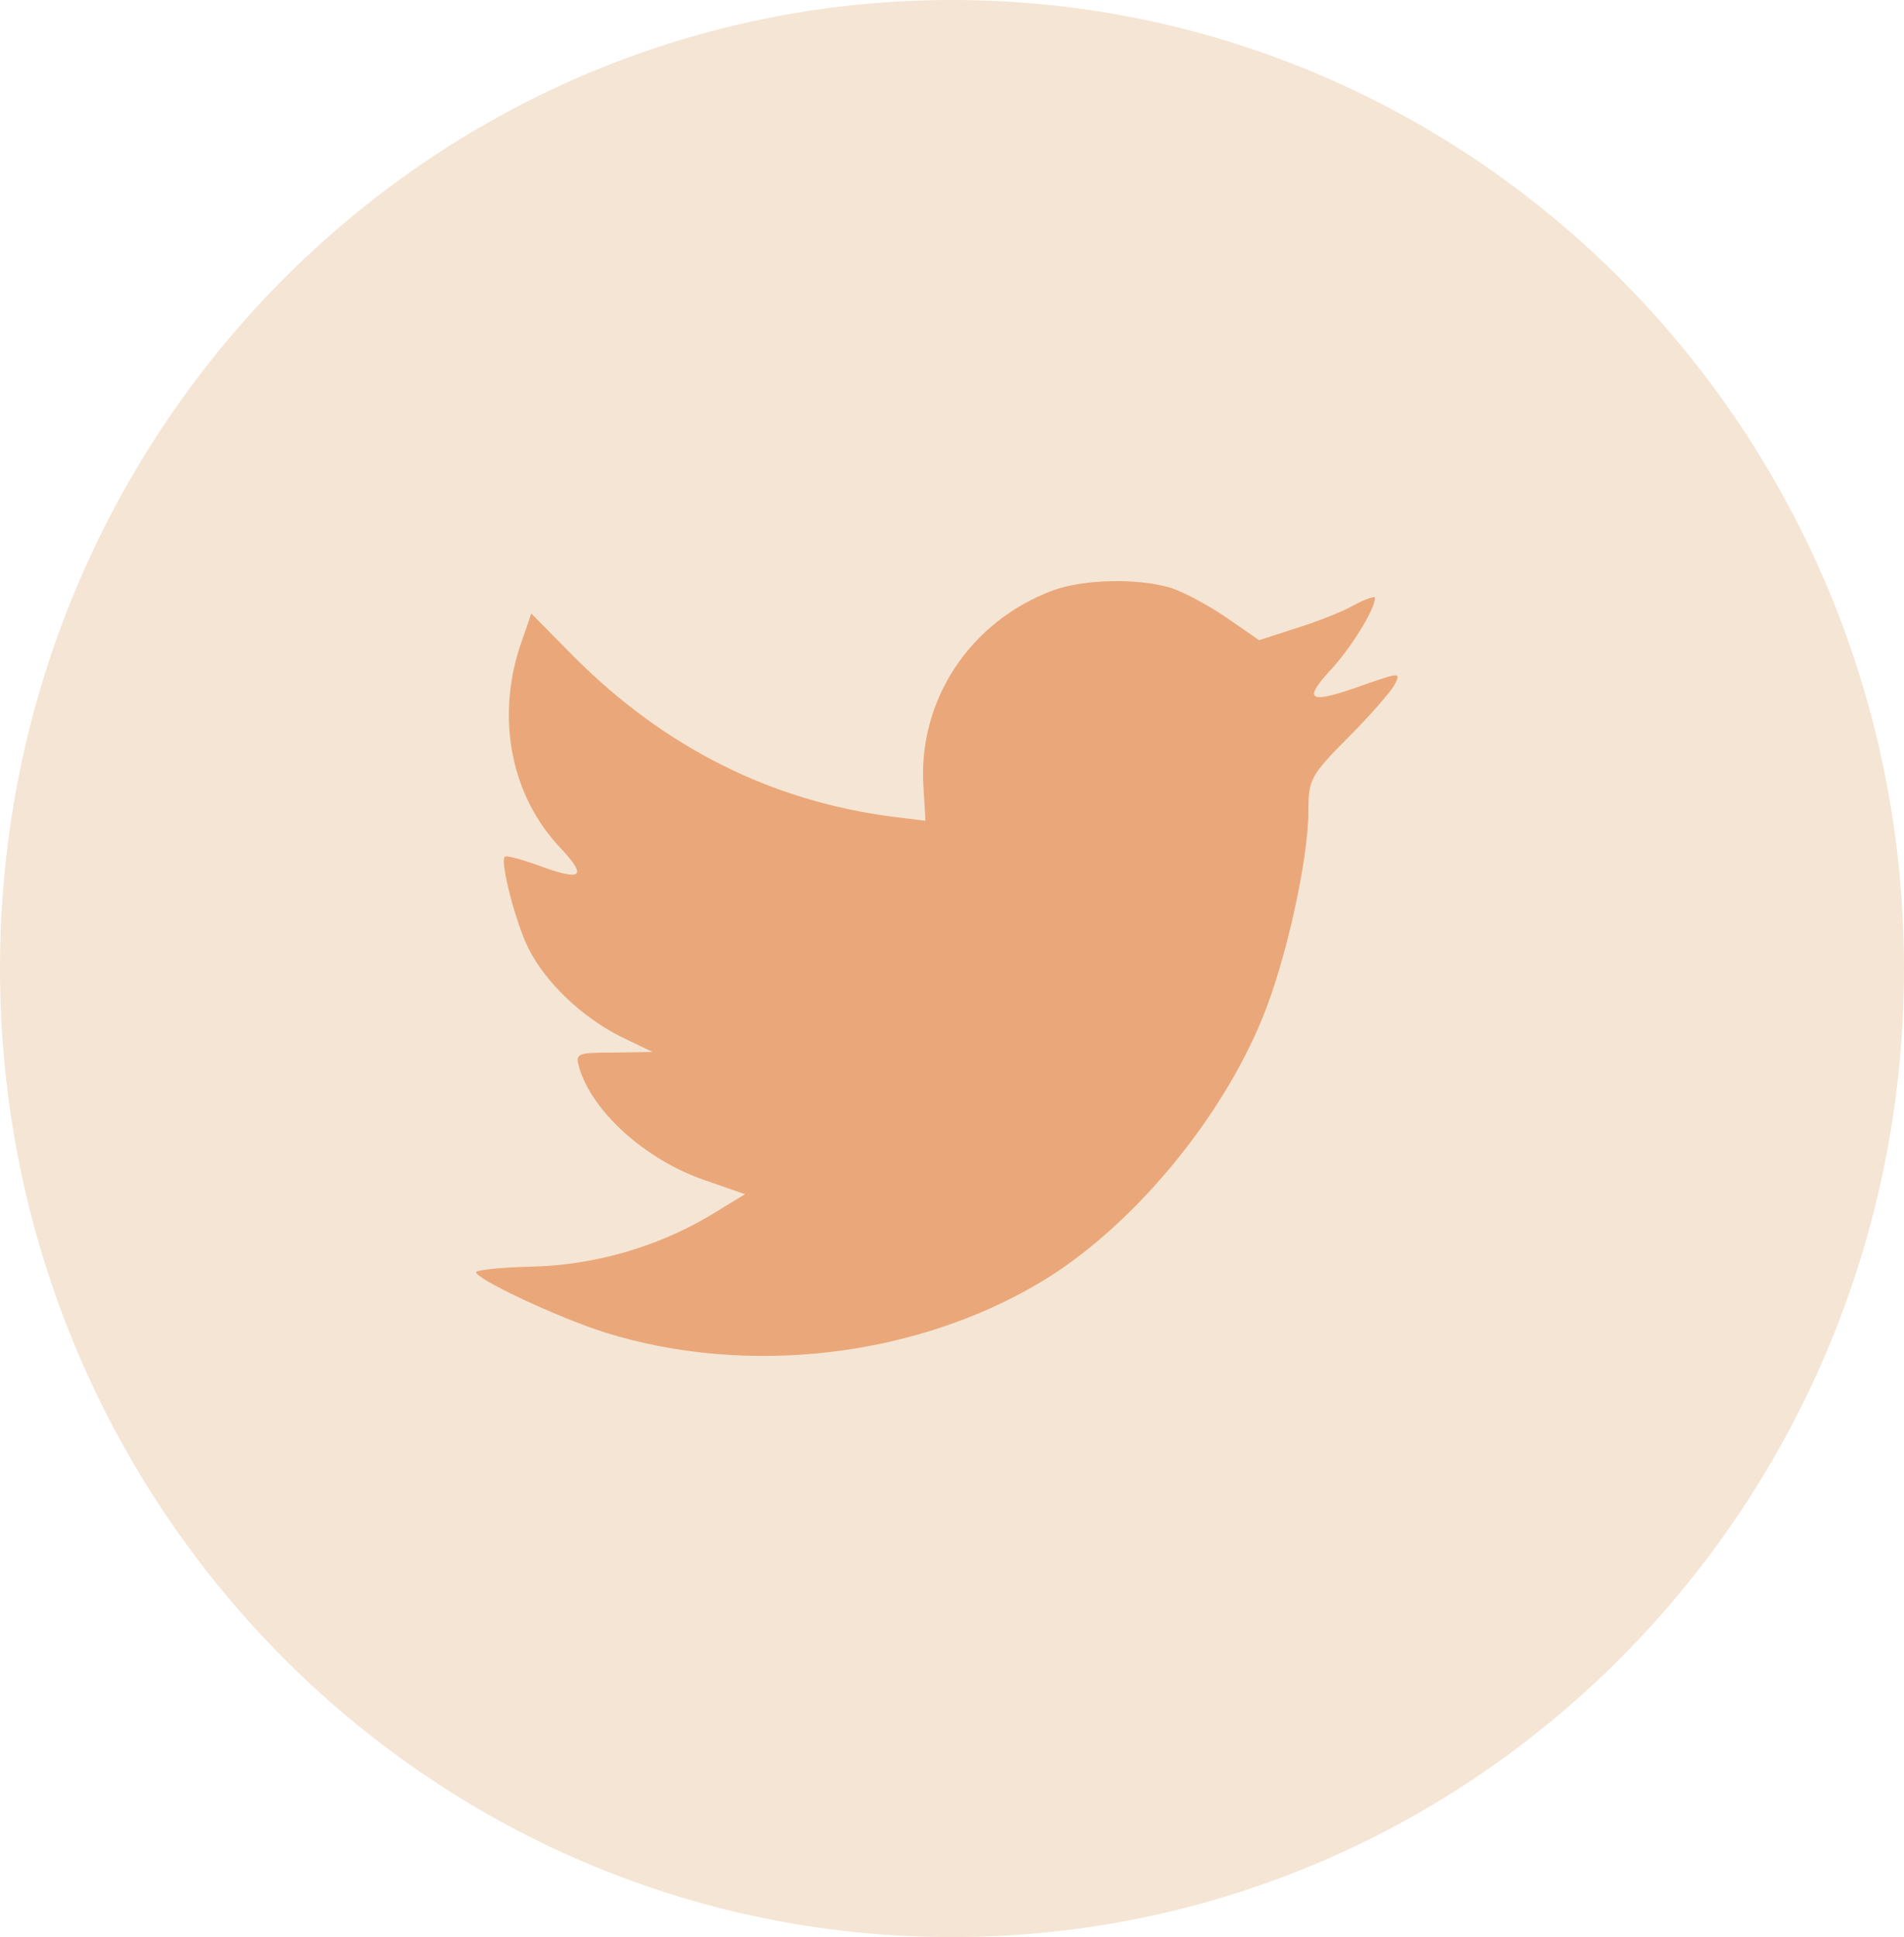
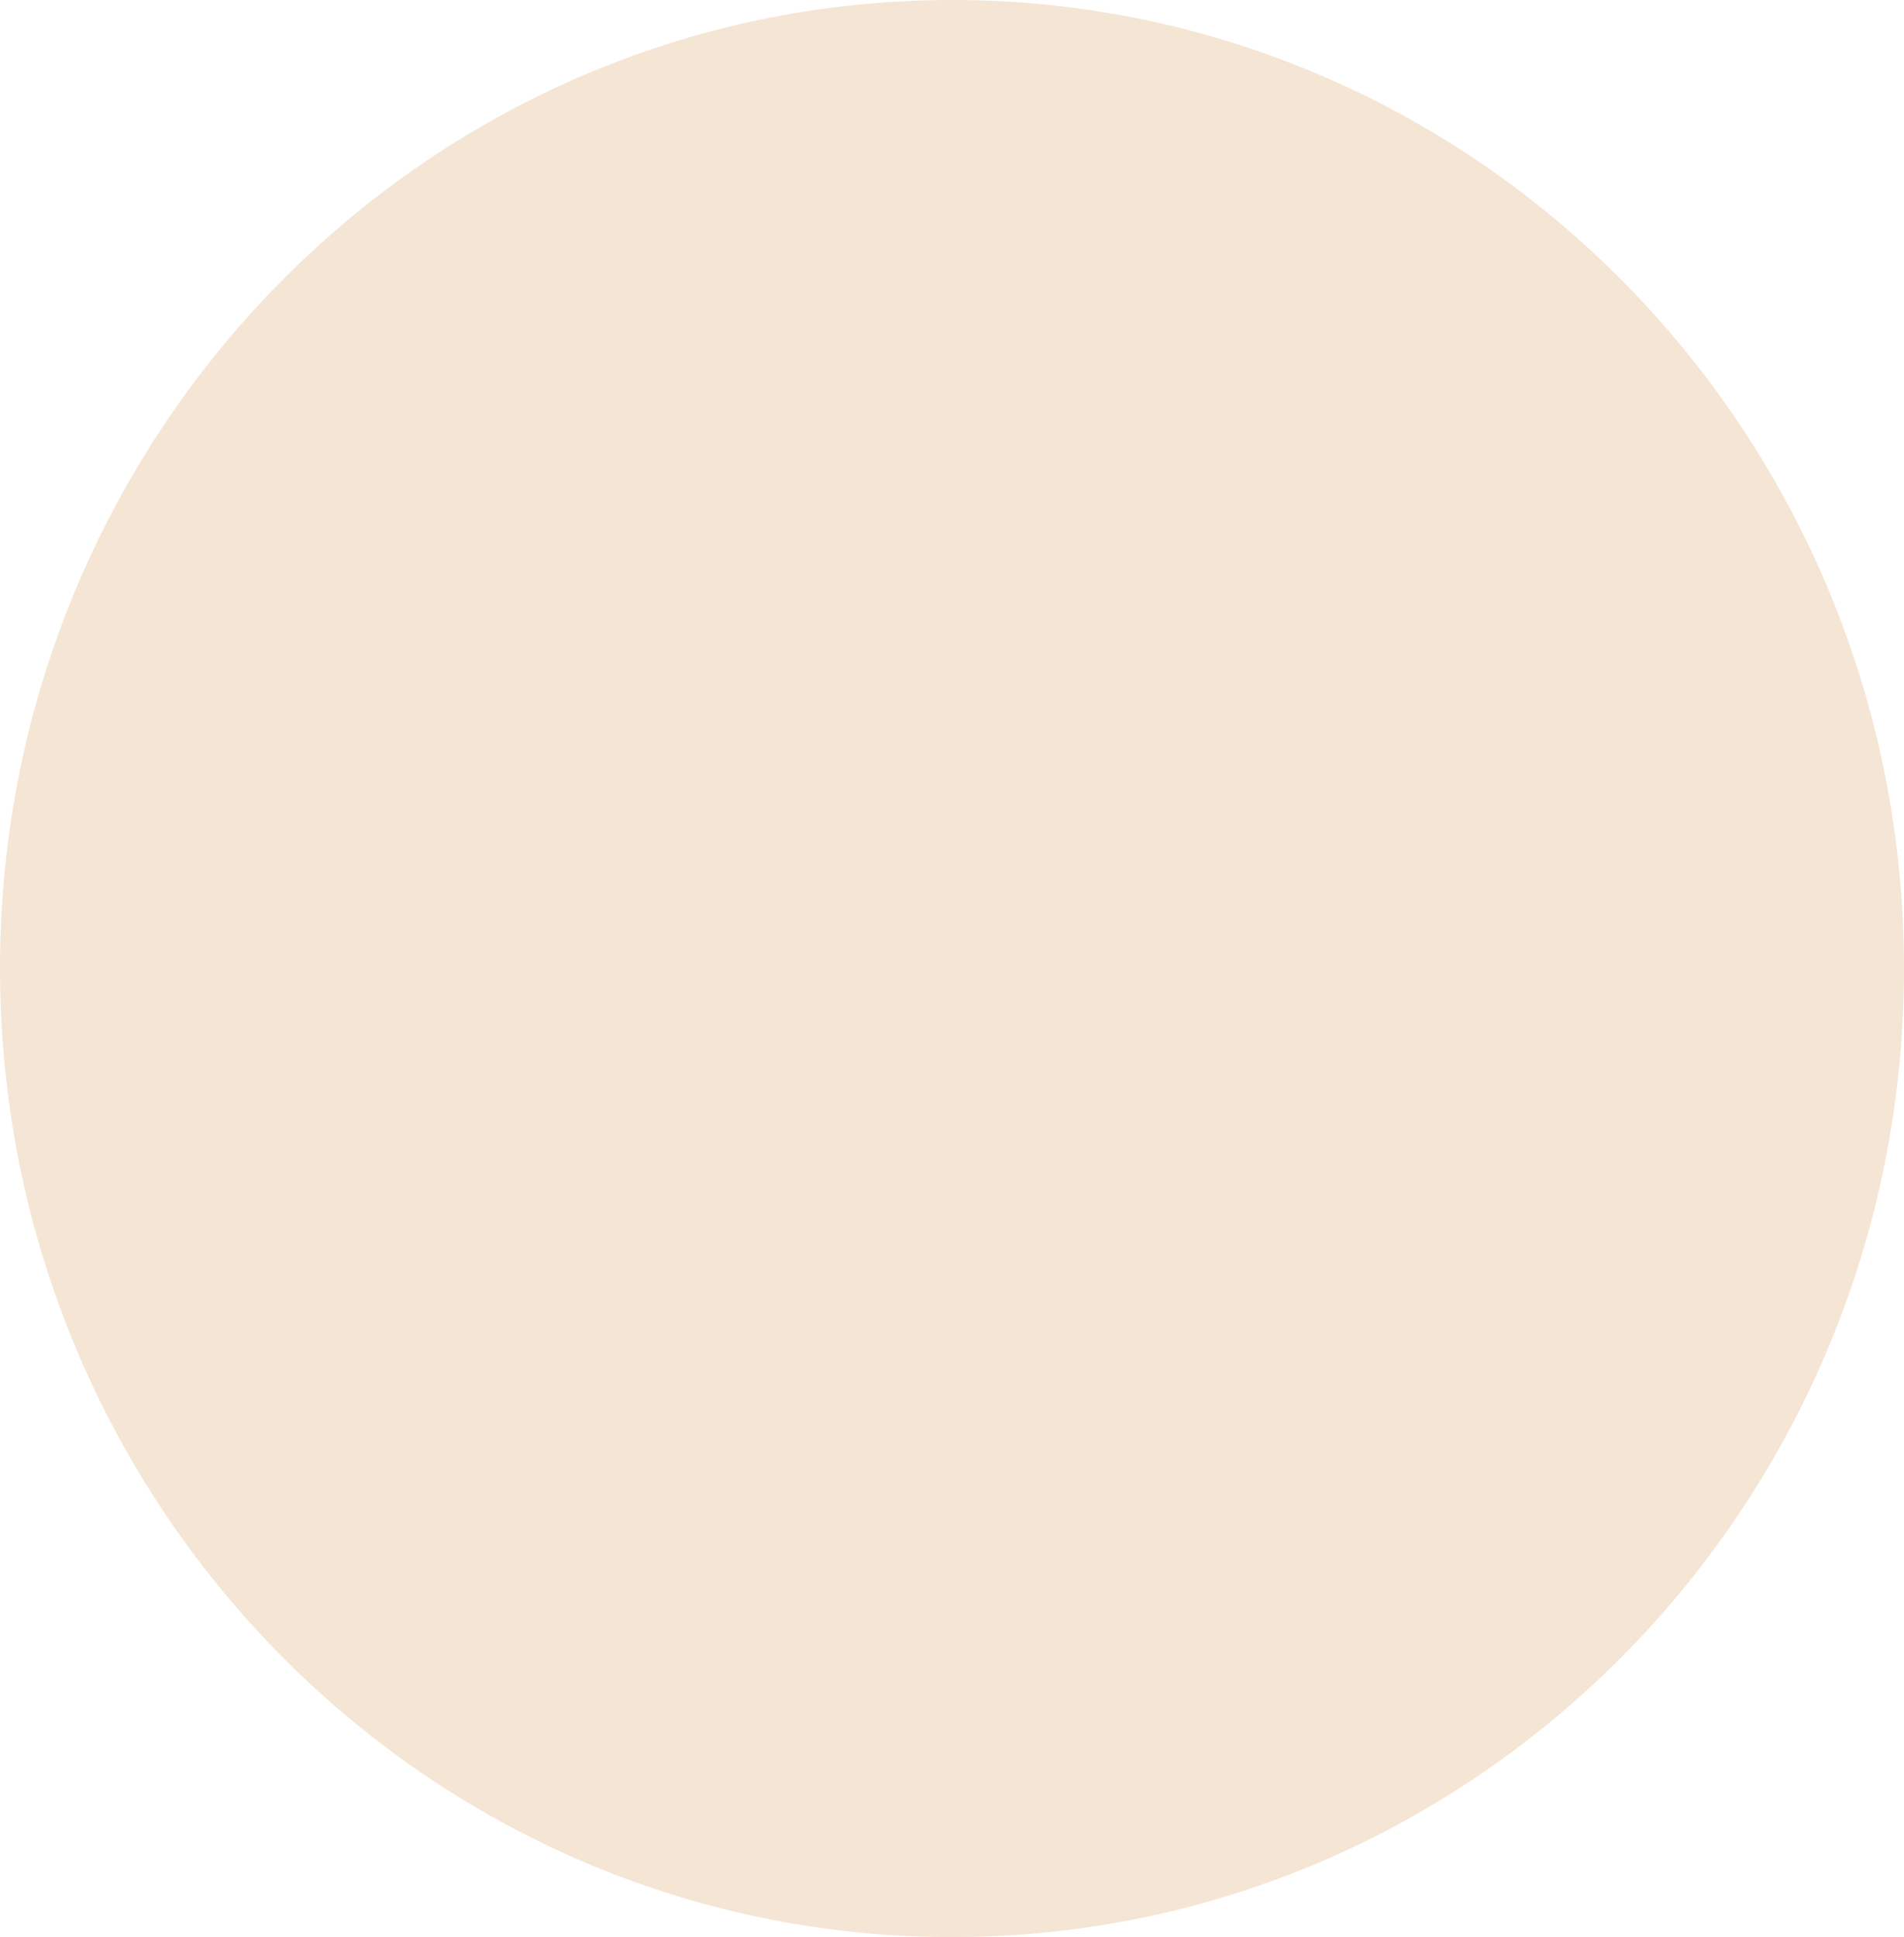
<svg xmlns="http://www.w3.org/2000/svg" width="58" height="59" viewBox="0 0 58 59">
  <g fill="none" fill-rule="evenodd">
    <path fill="#F5E5D4" d="M0 29.5C0 13.208 12.984 0 29 0s29 13.208 29 29.5S45.016 59 29 59 0 45.792 0 29.5z" />
-     <path fill="#EAA87A" d="M28.131 23.978l.061 1.02-1.014-.124c-3.692-.48-6.917-2.104-9.656-4.833l-1.338-1.354-.345 1c-.73 2.229-.264 4.583 1.257 6.166.812.875.63 1-.77.479-.487-.167-.913-.292-.954-.23-.142.147.345 2.042.73 2.792.528 1.042 1.603 2.063 2.78 2.667l.993.479-1.176.02c-1.136 0-1.177.022-1.055.46.406 1.353 2.008 2.79 3.793 3.416l1.258.437-1.095.667c-1.623.958-3.53 1.5-5.437 1.541-.912.021-1.663.104-1.663.167 0 .208 2.475 1.375 3.915 1.833 4.32 1.354 9.453.77 13.307-1.542 2.738-1.645 5.477-4.916 6.755-8.082.69-1.688 1.38-4.77 1.38-6.25 0-.958.06-1.083 1.196-2.229.67-.667 1.298-1.396 1.42-1.604.203-.396.182-.396-.852-.042-1.724.625-1.968.542-1.116-.395.63-.667 1.38-1.875 1.38-2.23 0-.062-.305.042-.65.23-.365.208-1.176.52-1.785.708l-1.095.354-.994-.687c-.548-.375-1.318-.792-1.724-.917-1.035-.292-2.617-.25-3.55.083-2.536.938-4.138 3.354-3.956 6z" />
  </g>
</svg>